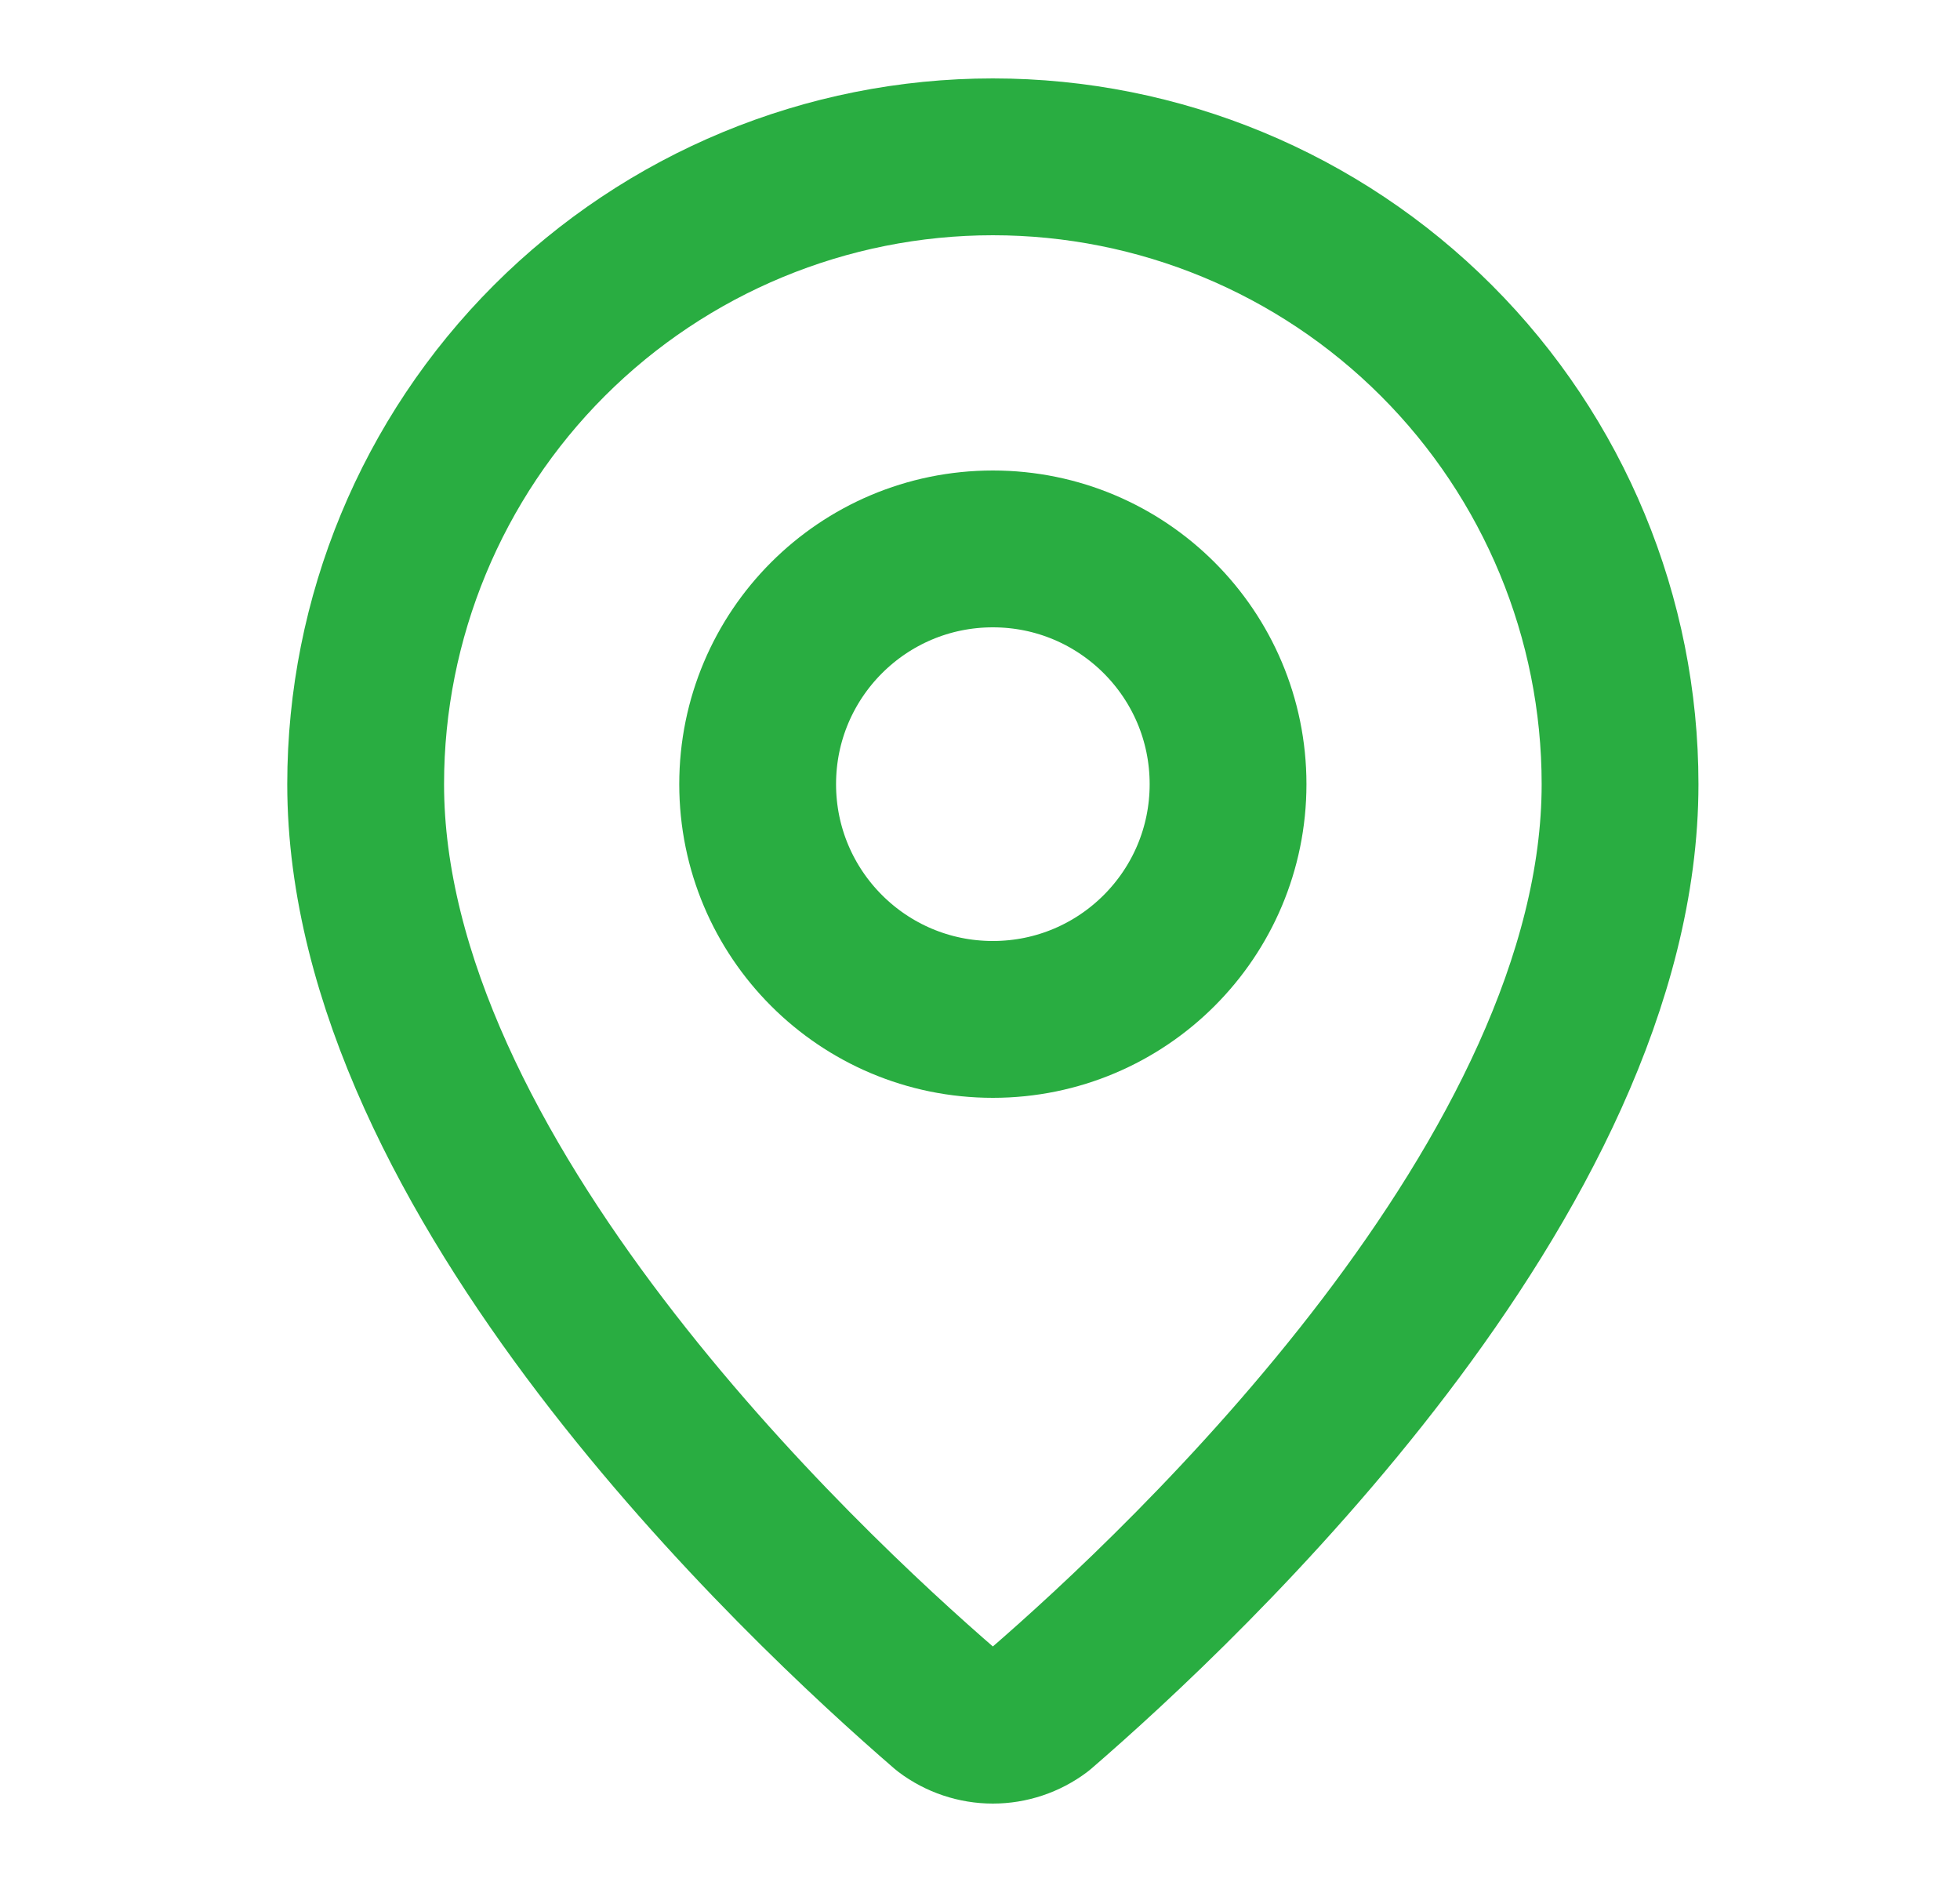
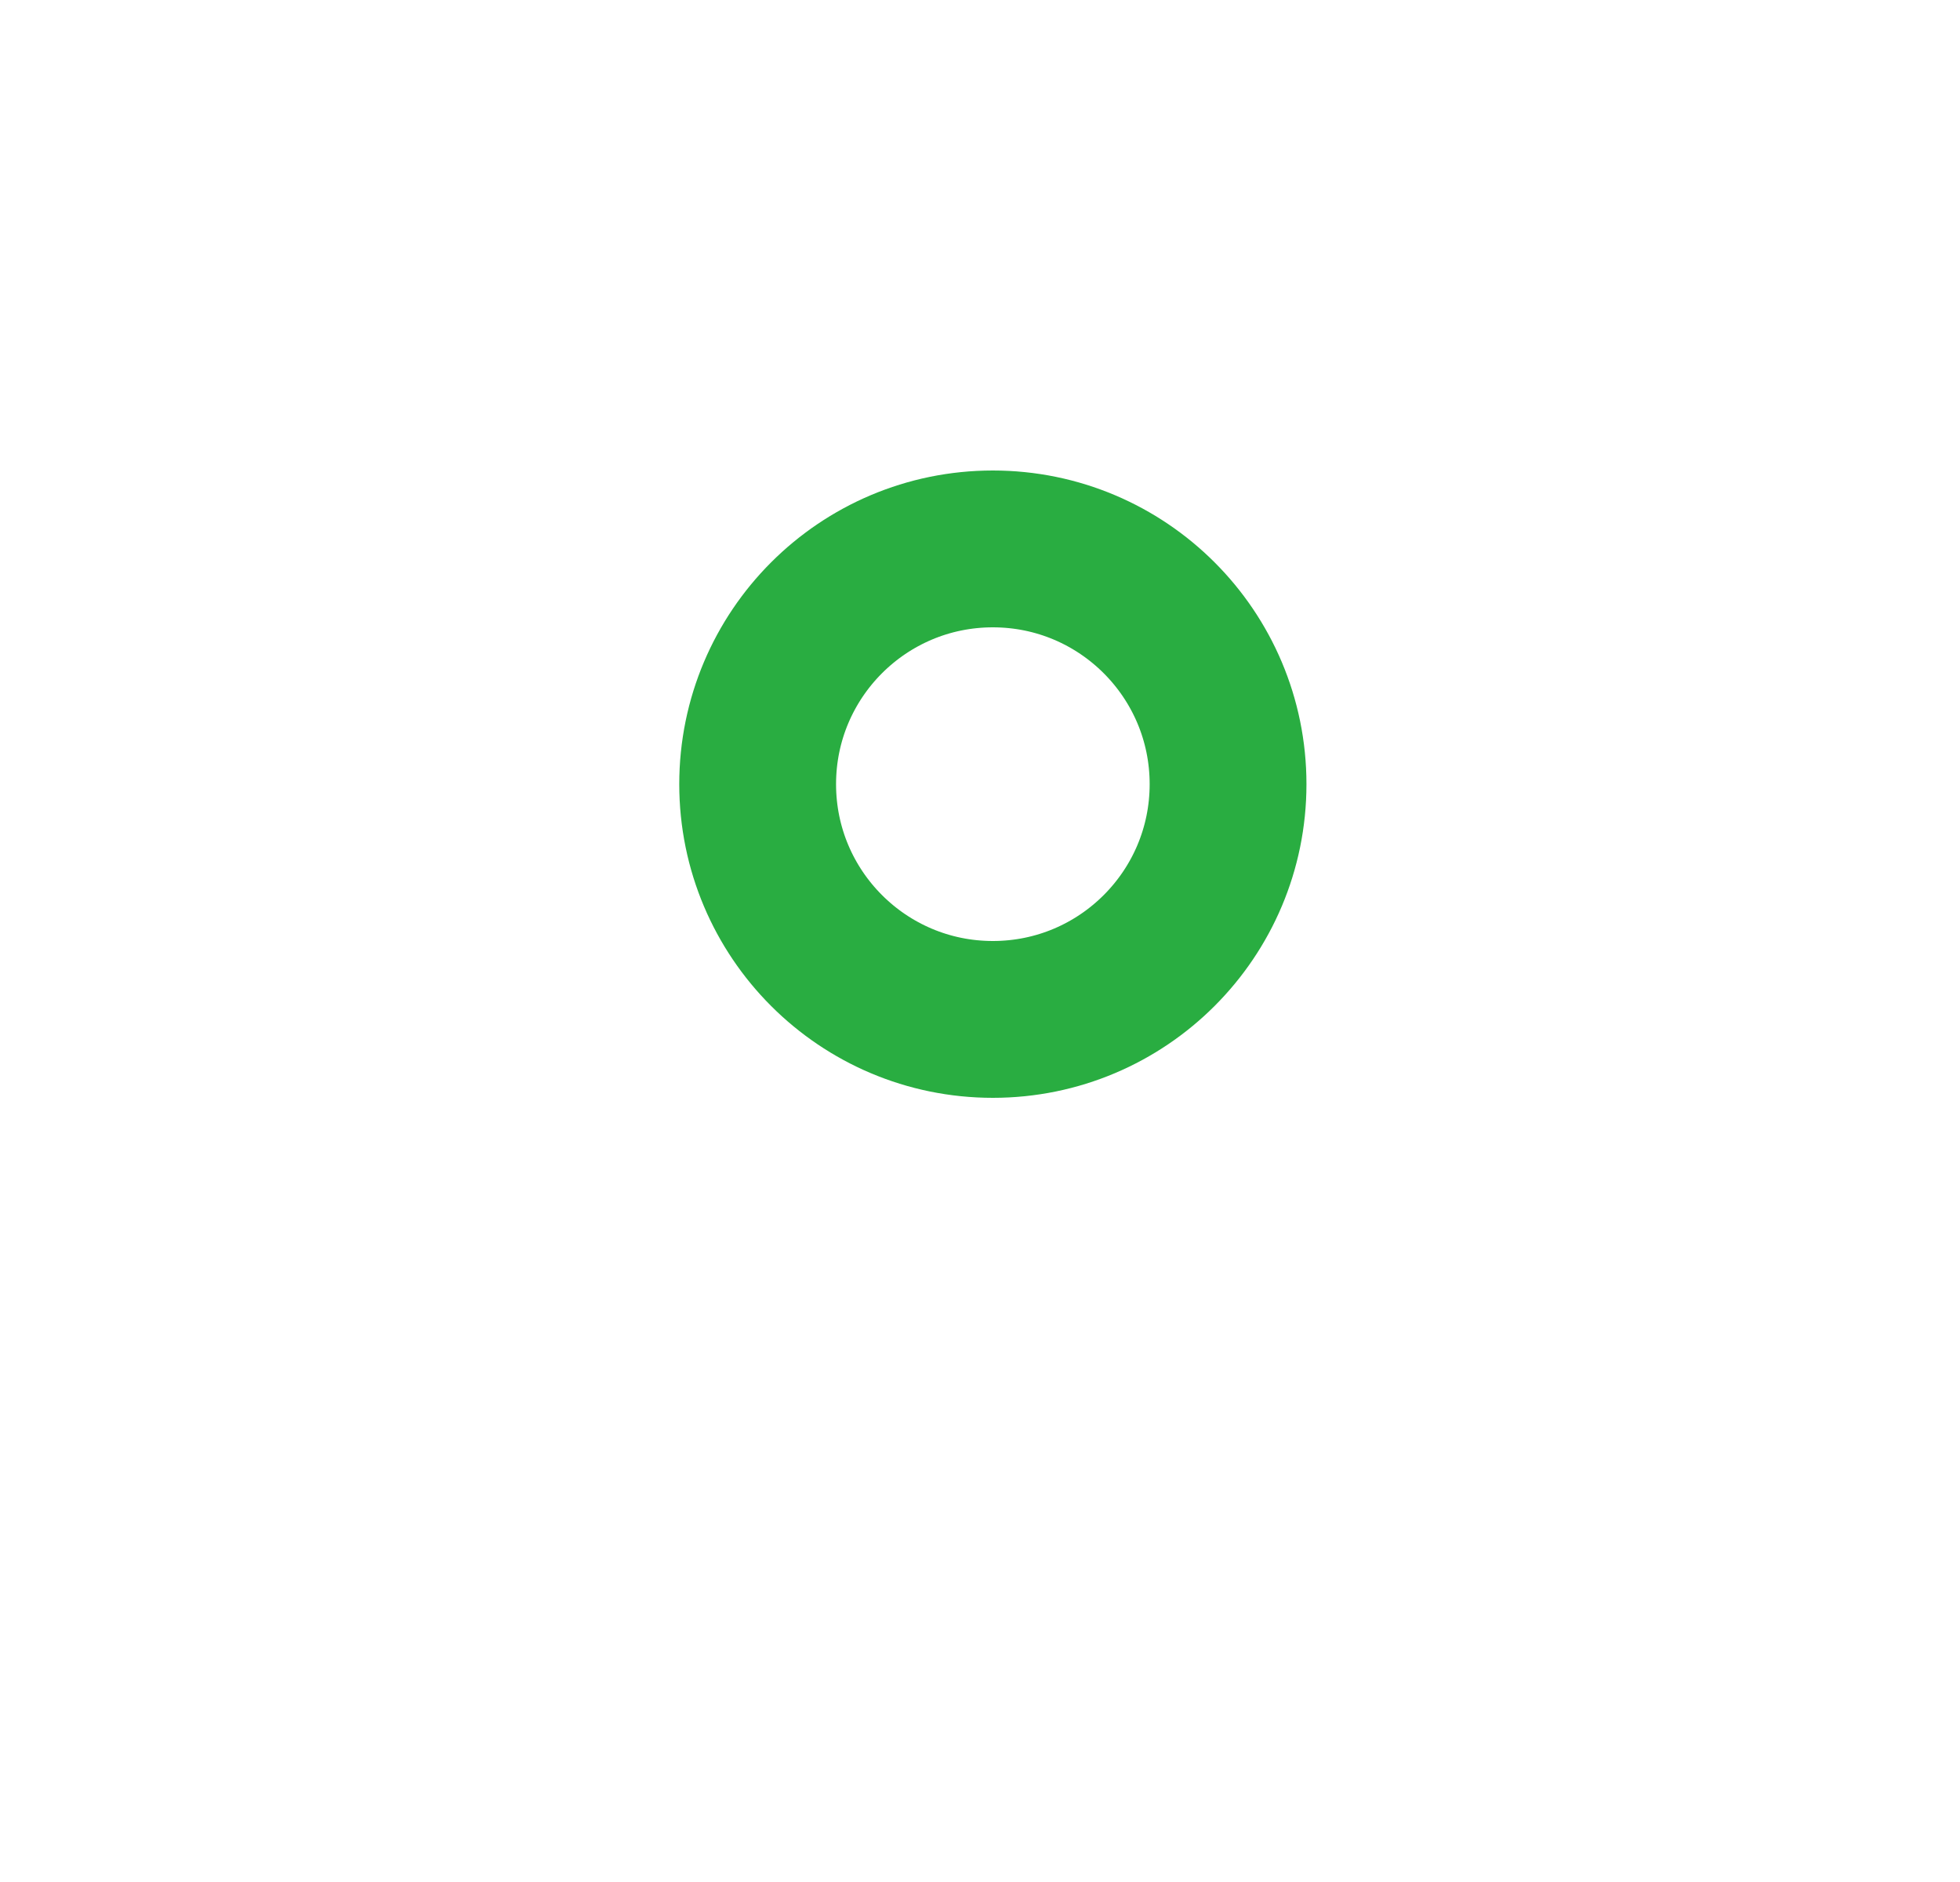
<svg xmlns="http://www.w3.org/2000/svg" width="25" height="24" viewBox="0 0 25 24" fill="none">
-   <path d="M20.664 10C20.664 14.993 15.125 20.193 13.265 21.799C13.092 21.929 12.881 22 12.664 22C12.447 22 12.236 21.929 12.063 21.799C10.203 20.193 4.664 14.993 4.664 10C4.664 7.878 5.507 5.843 7.007 4.343C8.508 2.843 10.542 2 12.664 2C14.786 2 16.821 2.843 18.321 4.343C19.821 5.843 20.664 7.878 20.664 10Z" stroke="#29AD41" stroke-width="2" stroke-linecap="round" stroke-linejoin="round" />
  <path d="M12.664 13C14.321 13 15.664 11.657 15.664 10C15.664 8.343 14.321 7 12.664 7C11.007 7 9.664 8.343 9.664 10C9.664 11.657 11.007 13 12.664 13Z" stroke="#29AD41" stroke-width="2" stroke-linecap="round" stroke-linejoin="round" />
</svg>